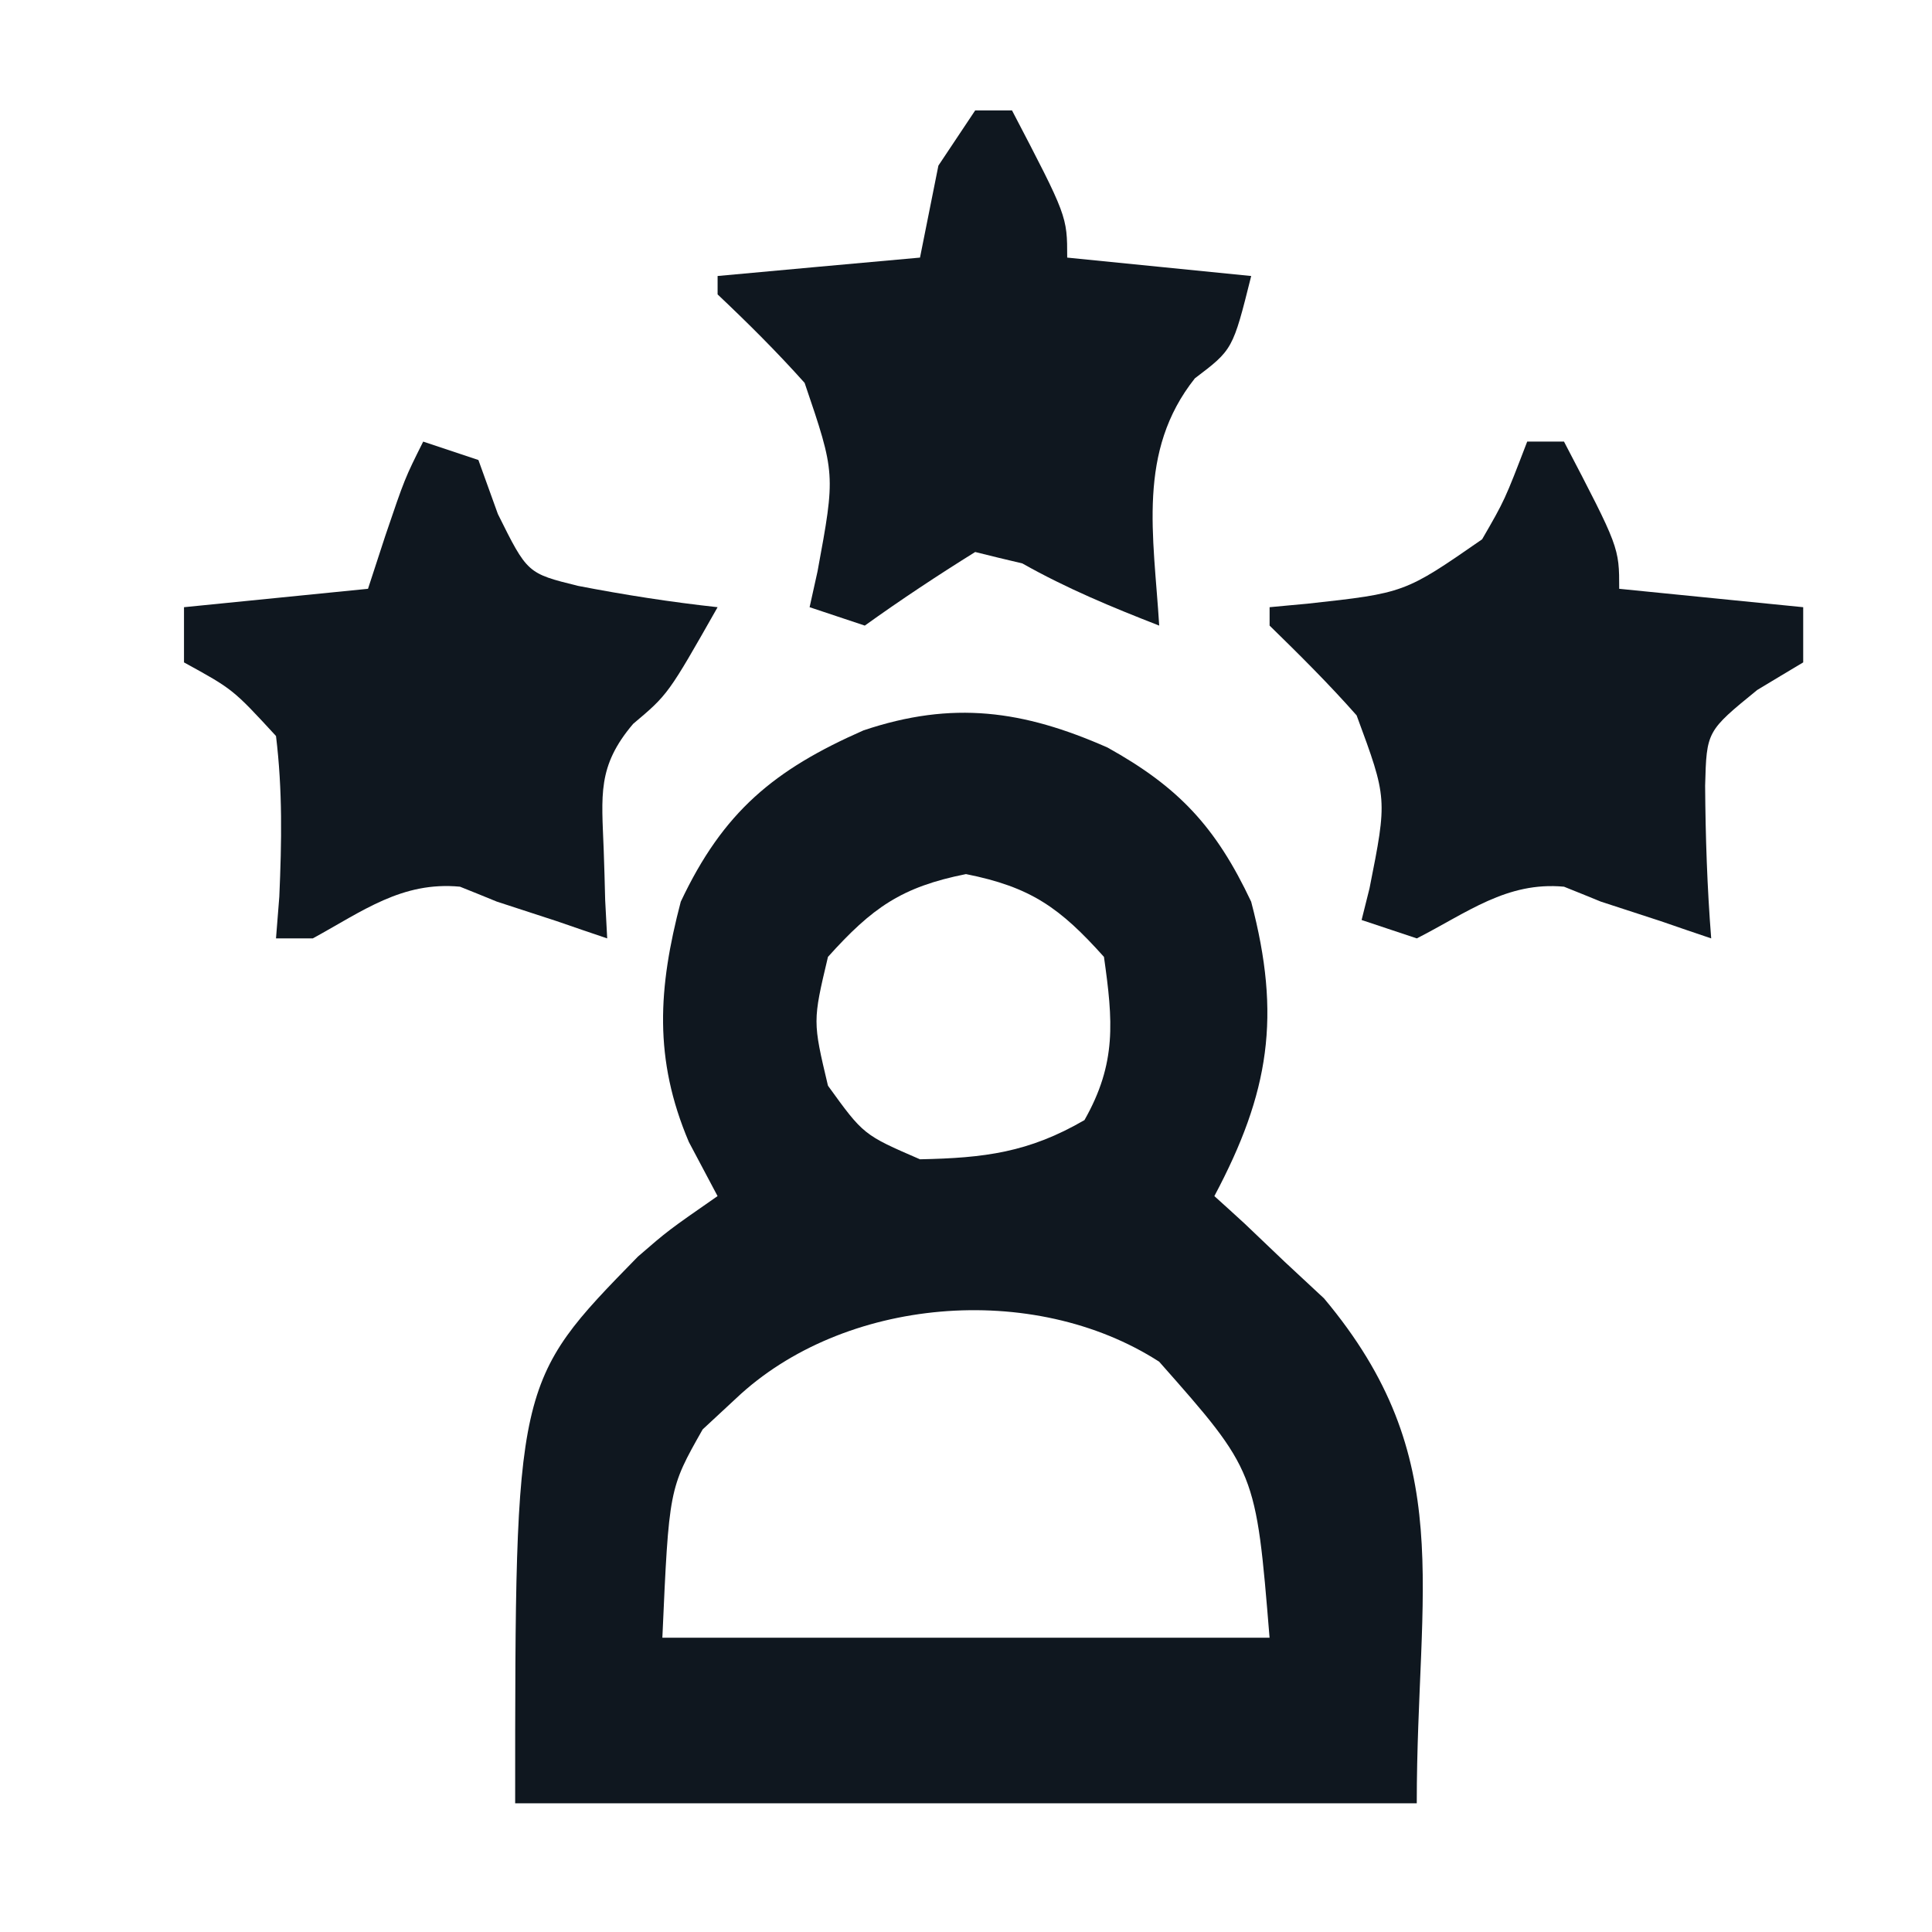
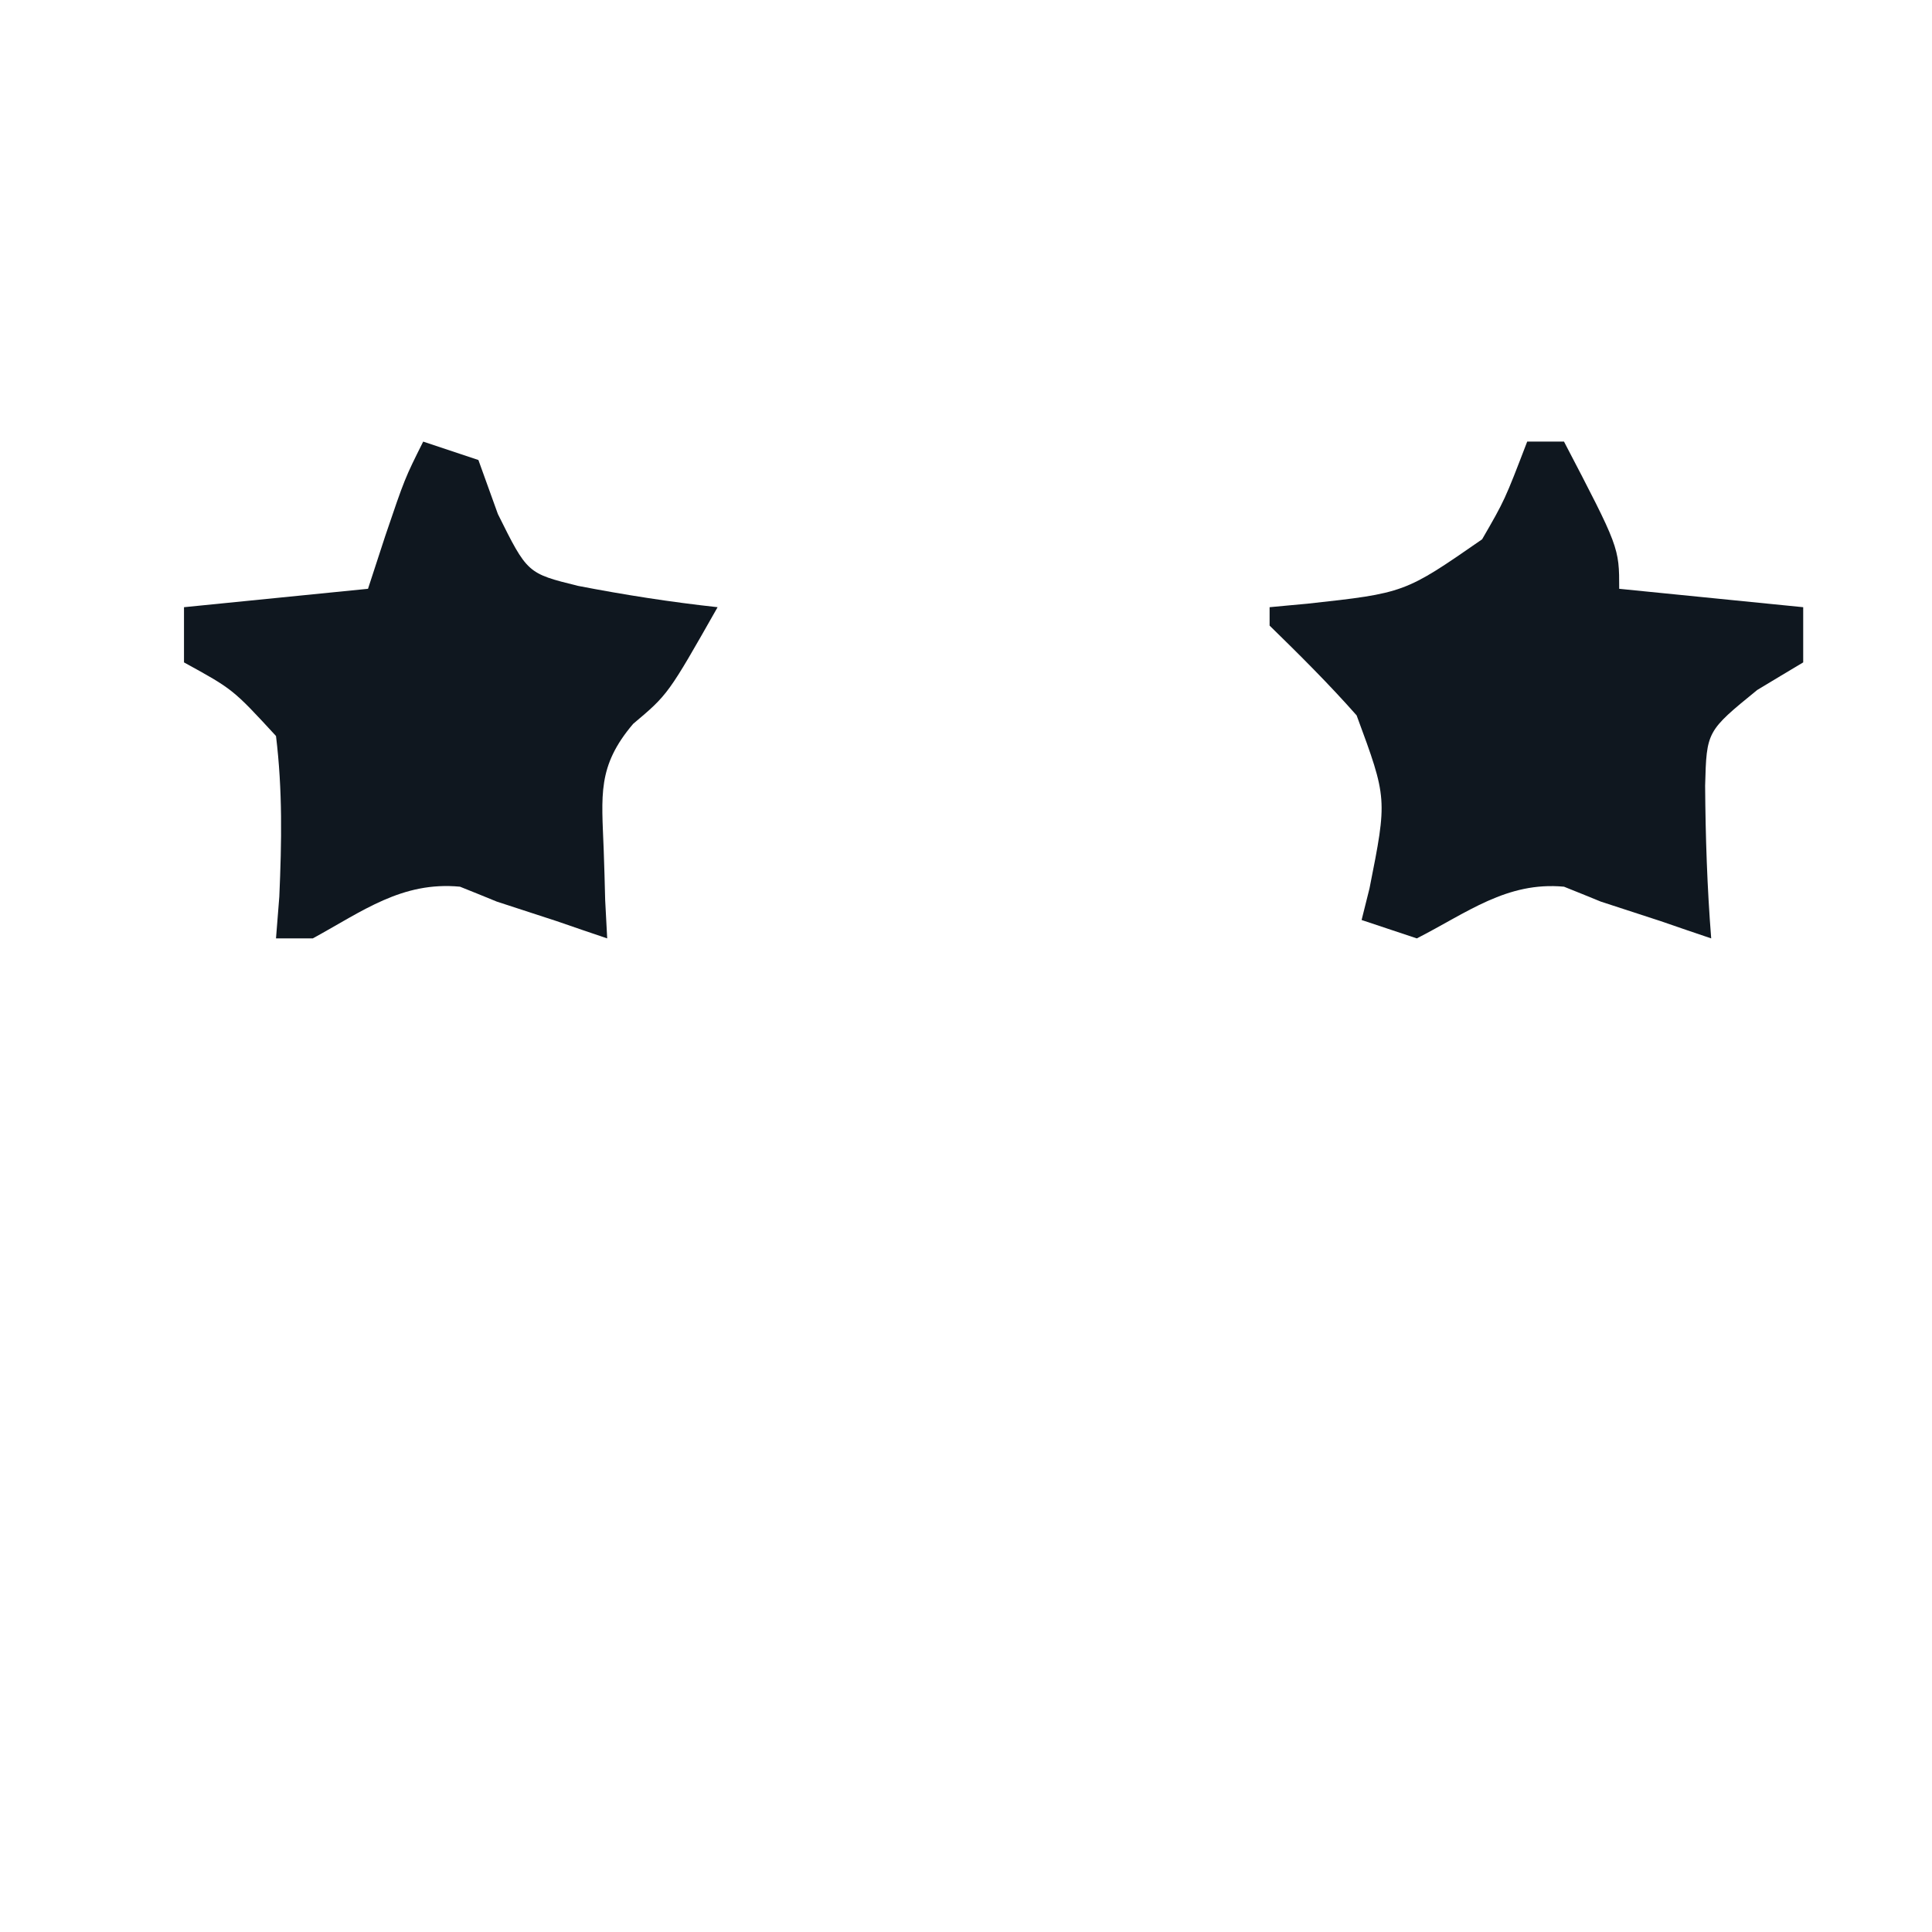
<svg xmlns="http://www.w3.org/2000/svg" version="1.1" width="105" height="105">
-   <path d="M0 0 C3.87 2.15 5.89 4.31 7.81 8.38 C9.45 14.6 8.81 18.74 5.81 24.38 C6.36 24.87 6.9 25.37 7.46 25.88 C8.53 26.9 8.53 26.9 9.62 27.94 C10.33 28.6 11.04 29.26 11.77 29.94 C19.06 38.63 16.81 45.58 16.81 57.38 C0.64 57.38 -15.53 57.38 -32.19 57.38 C-32.19 34.49 -32.19 34.49 -25.52 27.67 C-23.88 26.25 -23.88 26.25 -21.19 24.38 C-21.7 23.41 -22.22 22.44 -22.75 21.44 C-24.67 16.92 -24.42 13.07 -23.19 8.38 C-20.88 3.48 -18.1 1.2 -13.26 -0.93 C-8.41 -2.56 -4.58 -2.02 0 0 Z M-15.19 11.38 C-16.02 14.88 -16.02 14.88 -15.19 18.38 C-13.26 21.05 -13.26 21.05 -10.19 22.38 C-6.69 22.31 -4.28 22.01 -1.25 20.25 C0.51 17.15 0.3 14.85 -0.19 11.38 C-2.58 8.71 -4.17 7.58 -7.69 6.88 C-11.2 7.58 -12.79 8.71 -15.19 11.38 Z M-20.19 35.38 C-21.08 36.21 -21.08 36.21 -22 37.06 C-23.83 40.29 -23.83 40.29 -24.19 48.38 C-13.3 48.38 -2.41 48.38 8.81 48.38 C8.07 39.33 8.07 39.33 2.81 33.38 C-4.04 28.97 -14.37 29.87 -20.19 35.38 Z " fill="#0F171F" transform="translate(60.188,40.625)" />
-   <path d="M0 0 C0.66 0 1.32 0 2 0 C5 5.75 5 5.75 5 8 C8.3 8.33 11.6 8.66 15 9 C14 13 14 13 11.94 14.56 C8.78 18.54 9.7 23.1 10 28 C7.41 26.99 4.99 25.99 2.56 24.62 C1.29 24.32 1.29 24.32 0 24 C-2.04 25.27 -4.05 26.6 -6 28 C-6.99 27.67 -7.98 27.34 -9 27 C-8.86 26.36 -8.72 25.72 -8.57 25.06 C-7.59 19.75 -7.59 19.75 -9.27 14.81 C-10.78 13.12 -12.35 11.56 -14 10 C-14 9.67 -14 9.34 -14 9 C-8.55 8.5 -8.55 8.5 -3 8 C-2.67 6.35 -2.34 4.7 -2 3 C-1.34 2.01 -0.68 1.02 0 0 Z " fill="#0F171F" transform="translate(53,6)" />
  <path d="M0 0 C0.99 0.33 1.98 0.66 3 1 C3.35 1.97 3.7 2.94 4.06 3.94 C5.66 7.16 5.66 7.16 8.41 7.84 C10.94 8.33 13.44 8.72 16 9 C13.31 13.74 13.31 13.74 11.41 15.34 C9.45 17.65 9.7 19.21 9.81 22.19 C9.84 23.09 9.87 23.99 9.89 24.92 C9.93 25.61 9.96 26.29 10 27 C8.64 26.54 8.64 26.54 7.25 26.06 C6.18 25.71 5.11 25.36 4 25 C3.34 24.73 2.68 24.46 2 24.19 C-1.15 23.89 -3.29 25.52 -6 27 C-6.66 27 -7.32 27 -8 27 C-7.94 26.25 -7.88 25.5 -7.82 24.73 C-7.69 21.75 -7.64 18.96 -8 16 C-10.34 13.46 -10.34 13.46 -13 12 C-13 11.01 -13 10.02 -13 9 C-9.7 8.67 -6.4 8.34 -3 8 C-2.69 7.05 -2.38 6.1 -2.06 5.12 C-1 2 -1 2 0 0 Z " fill="#0F171F" transform="translate(23,24)" />
  <path d="M0 0 C0.66 0 1.32 0 2 0 C5 5.75 5 5.75 5 8 C8.3 8.33 11.6 8.66 15 9 C15 9.99 15 10.98 15 12 C14.17 12.49 13.35 12.99 12.5 13.5 C9.75 15.74 9.75 15.74 9.67 18.7 C9.69 21.48 9.78 24.23 10 27 C8.64 26.54 8.64 26.54 7.25 26.06 C6.18 25.71 5.11 25.36 4 25 C3.34 24.73 2.68 24.46 2 24.19 C-1.11 23.9 -3.27 25.61 -6 27 C-6.99 26.67 -7.98 26.34 -9 26 C-8.79 25.15 -8.79 25.15 -8.57 24.28 C-7.6 19.4 -7.6 19.4 -9.27 14.88 C-10.78 13.17 -12.37 11.59 -14 10 C-14 9.67 -14 9.34 -14 9 C-13.32 8.94 -12.65 8.87 -11.95 8.81 C-6.66 8.23 -6.66 8.23 -2.45 5.31 C-1.22 3.18 -1.22 3.18 0 0 Z " fill="#0F171F" transform="translate(83,24)" />
</svg>